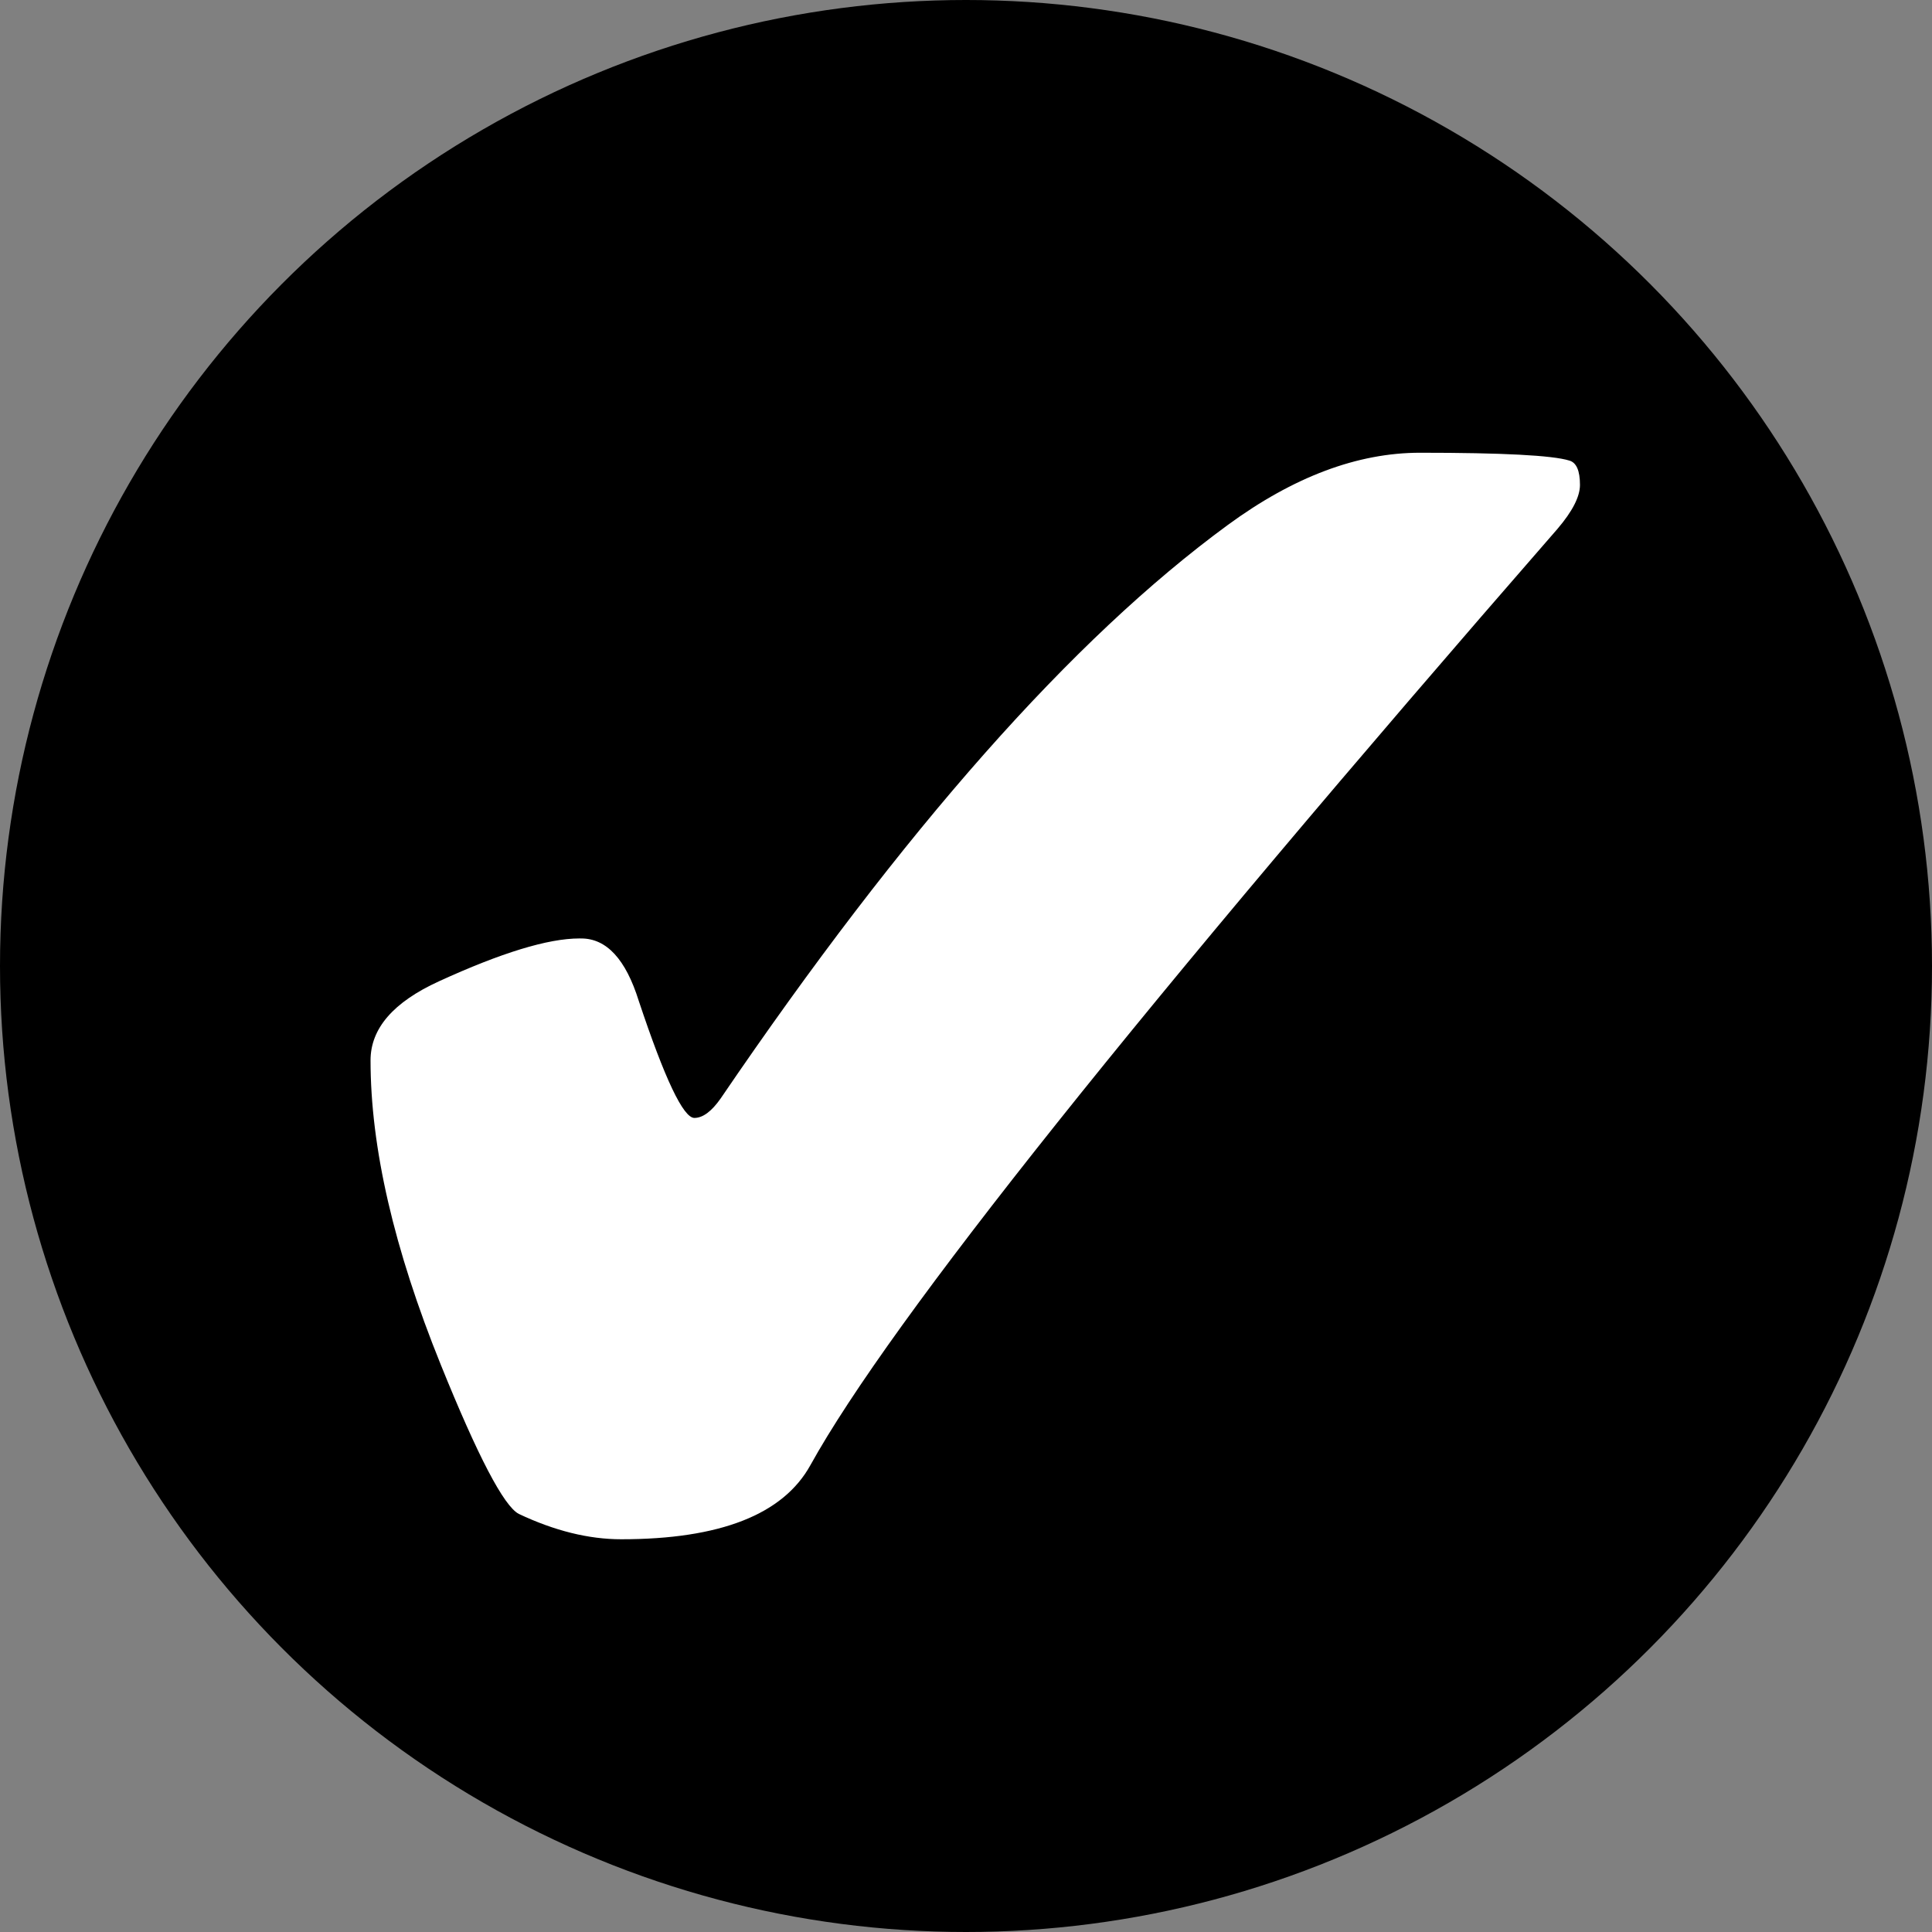
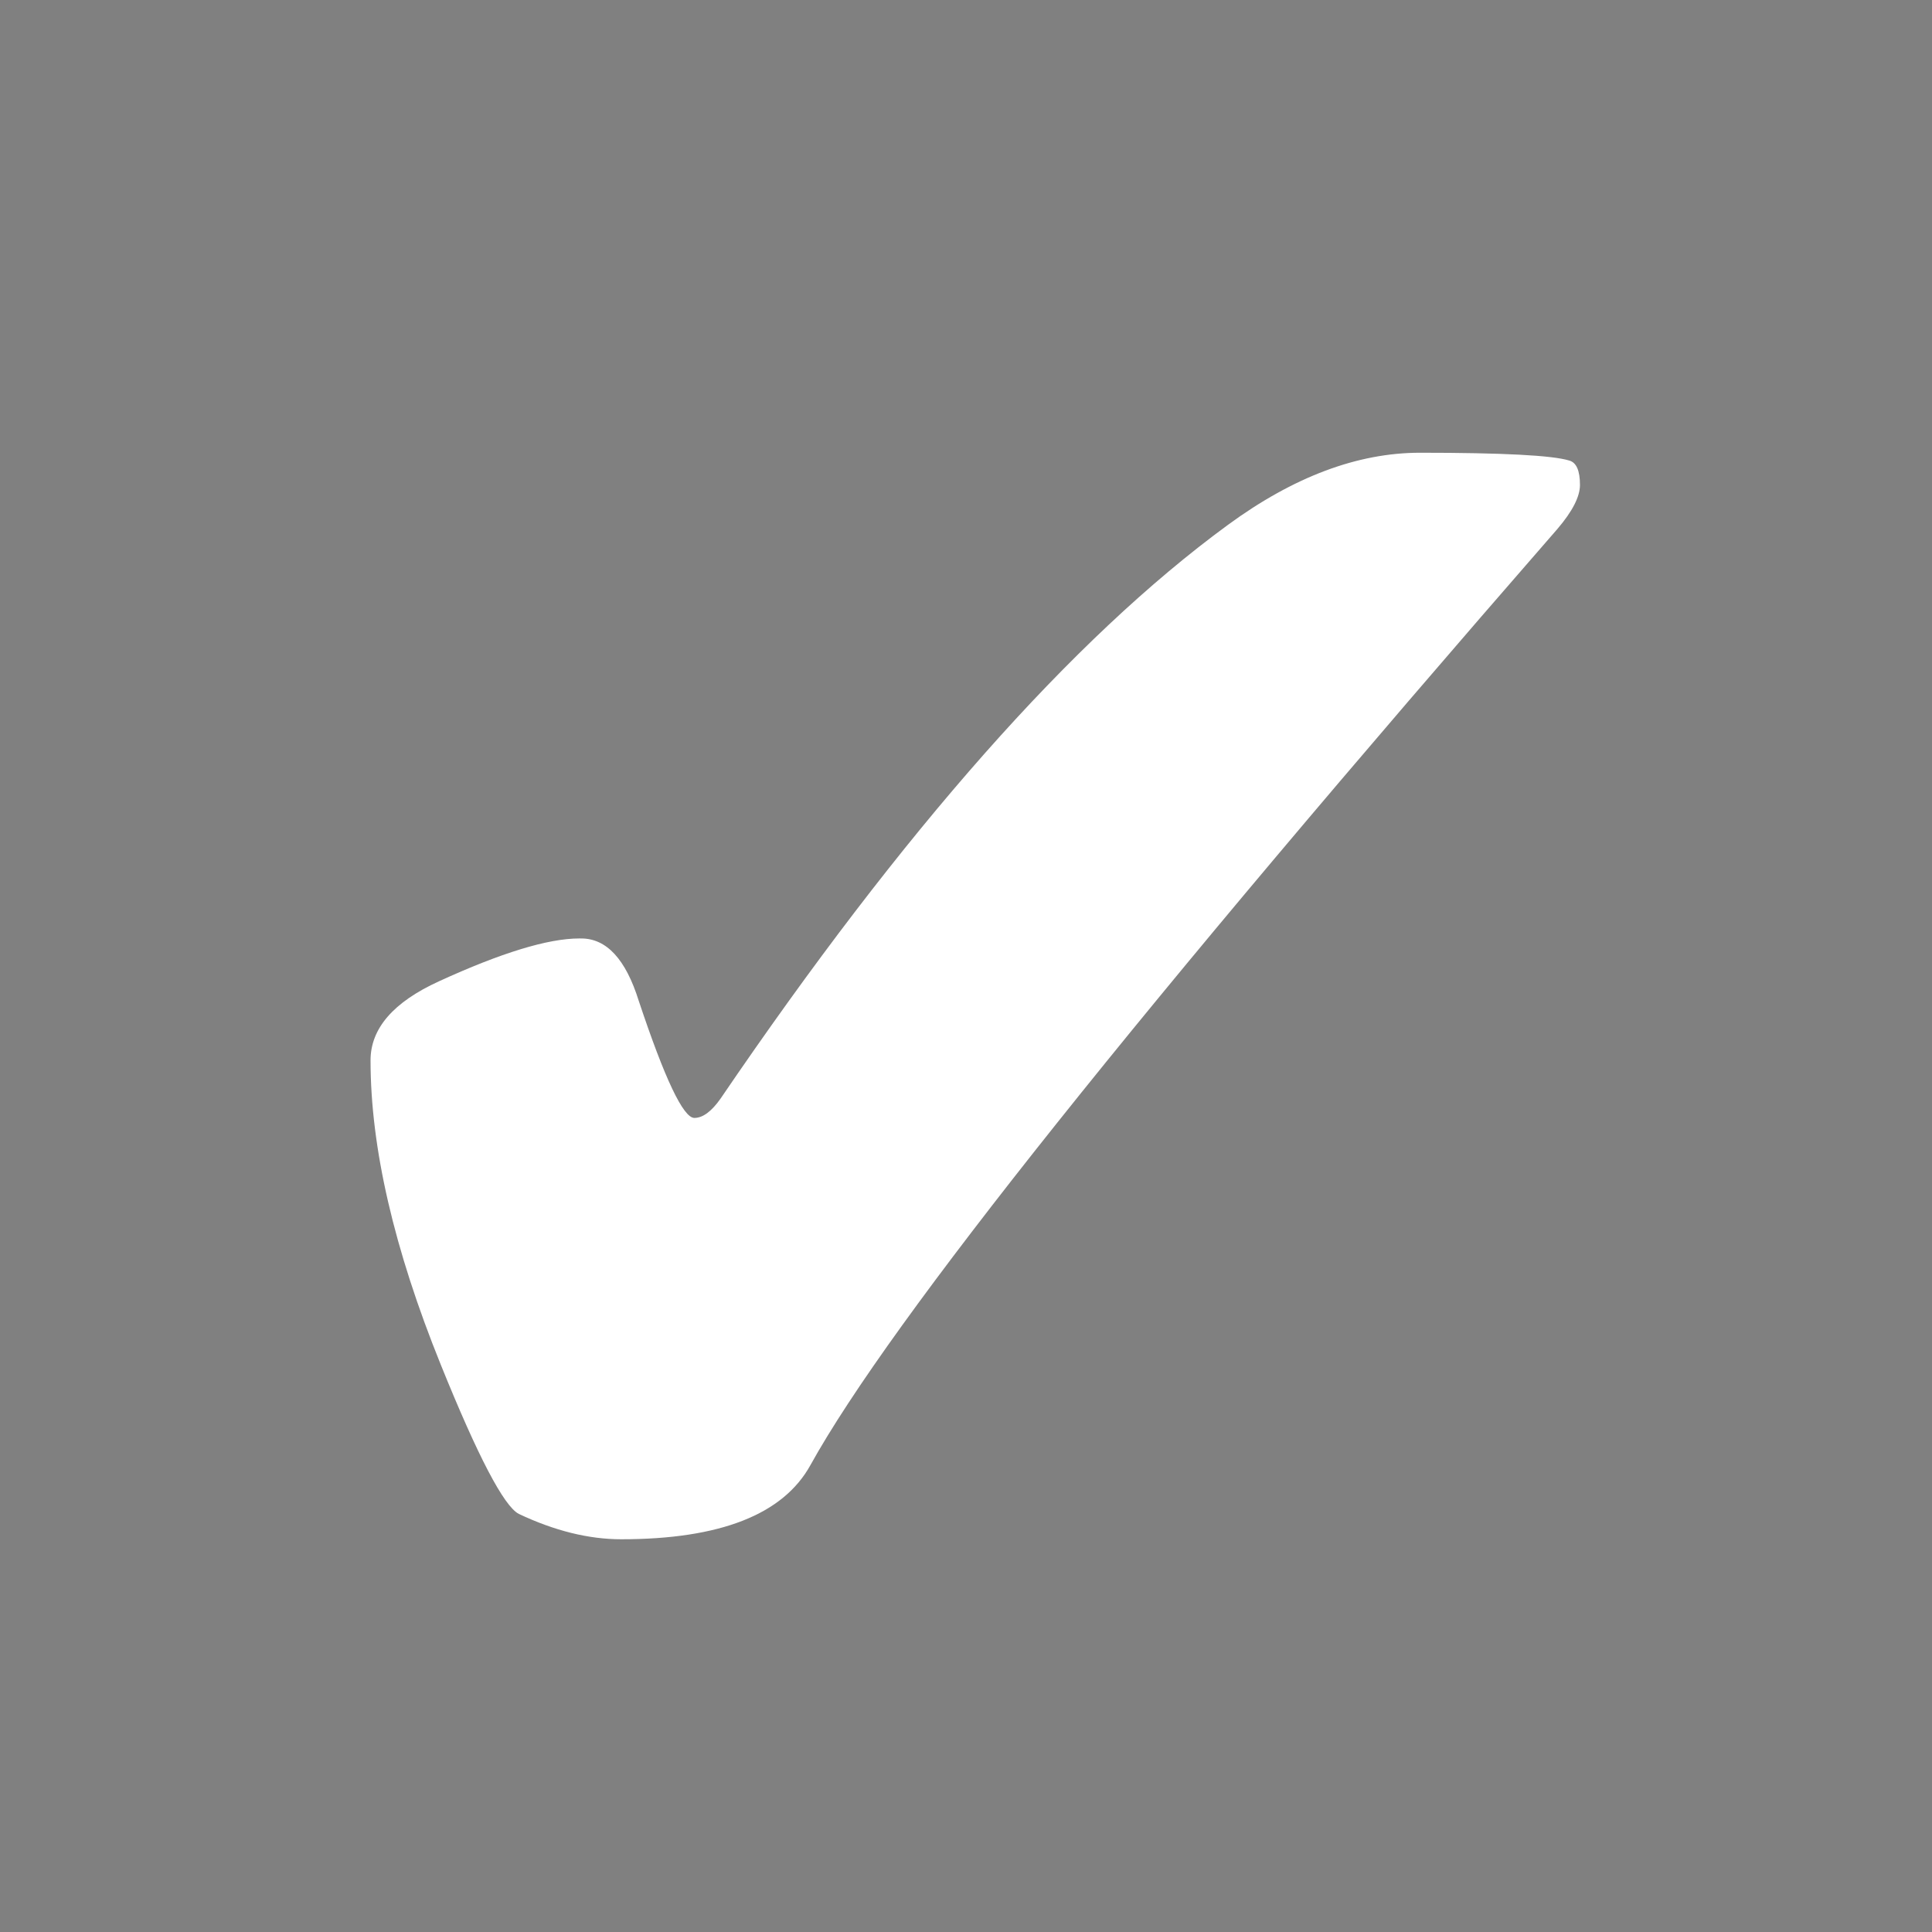
<svg xmlns="http://www.w3.org/2000/svg" xmlns:ns1="http://www.inkscape.org/namespaces/inkscape" xmlns:ns2="http://sodipodi.sourceforge.net/DTD/sodipodi-0.dtd" width="162.53mm" height="162.53mm" viewBox="0 0 162.53 162.53" version="1.1" id="svg8" ns1:version="0.92.2 (5c3e80d, 2017-08-06)" ns2:docname="current-task-logo.svg">
  <rect x="0" y="0" width="162.53" height="162.53" fill="#808080" stroke="none" />
  <defs id="defs2" />
  <ns2:namedview id="base" pagecolor="#ffffff" bordercolor="#666666" borderopacity="1.0" ns1:pageopacity="0.0" ns1:pageshadow="2" ns1:zoom="0.35" ns1:cx="-166.85041" ns1:cy="-6.2333867" ns1:document-units="mm" ns1:current-layer="layer1" showgrid="false" fit-margin-top="0" fit-margin-left="0" fit-margin-right="0" fit-margin-bottom="0" ns1:window-width="1920" ns1:window-height="1001" ns1:window-x="-9" ns1:window-y="-9" ns1:window-maximized="1" />
  <g ns1:label="Layer 1" ns1:groupmode="layer" id="layer1" transform="translate(-23.735,-67.235)">
-     <circle style="opacity:1;fill:#000000;fill-opacity:1;stroke:none;stroke-width:10;stroke-linecap:square;stroke-linejoin:miter;stroke-miterlimit:4;stroke-dasharray:none;stroke-opacity:1;paint-order:stroke fill markers" id="path815" cx="105" cy="148.5" r="81.265" />
    <g aria-label="✔️" style="font-style:normal;font-variant:normal;font-weight:normal;font-stretch:normal;font-size:168.04px;line-height:1;font-family:'Open Sans';-inkscape-font-specification:'Open Sans';letter-spacing:0px;word-spacing:0px;fill:#ffffff;fill-opacity:1;stroke:none;stroke-width:0.875" id="text835">
-       <path d="m 72.63,146.184 q 3.2,0 4.841,5.251 3.282,9.846 4.677,9.846 1.067,0 2.215,-1.641 23.056,-33.887 42.666,-48.246 8.287,-6.072 16.164,-6.072 10.42,0 12.554,0.656 0.903,0.246 0.903,2.051 0,1.477 -1.887,3.692 -52.759,60.553 -62.851,78.769 -3.446,6.236 -15.918,6.236 -4.103,0 -8.615,-2.133 -1.887,-0.985 -6.564,-12.554 -5.908,-14.605 -5.908,-25.6 0,-4.02 5.744,-6.646 7.877,-3.61 11.815,-3.61 z" style="fill:#ffffff;stroke-width:0.875" id="path823" />
+       <path d="m 72.63,146.184 q 3.2,0 4.841,5.251 3.282,9.846 4.677,9.846 1.067,0 2.215,-1.641 23.056,-33.887 42.666,-48.246 8.287,-6.072 16.164,-6.072 10.42,0 12.554,0.656 0.903,0.246 0.903,2.051 0,1.477 -1.887,3.692 -52.759,60.553 -62.851,78.769 -3.446,6.236 -15.918,6.236 -4.103,0 -8.615,-2.133 -1.887,-0.985 -6.564,-12.554 -5.908,-14.605 -5.908,-25.6 0,-4.02 5.744,-6.646 7.877,-3.61 11.815,-3.61 " style="fill:#ffffff;stroke-width:0.875" id="path823" />
    </g>
  </g>
</svg>